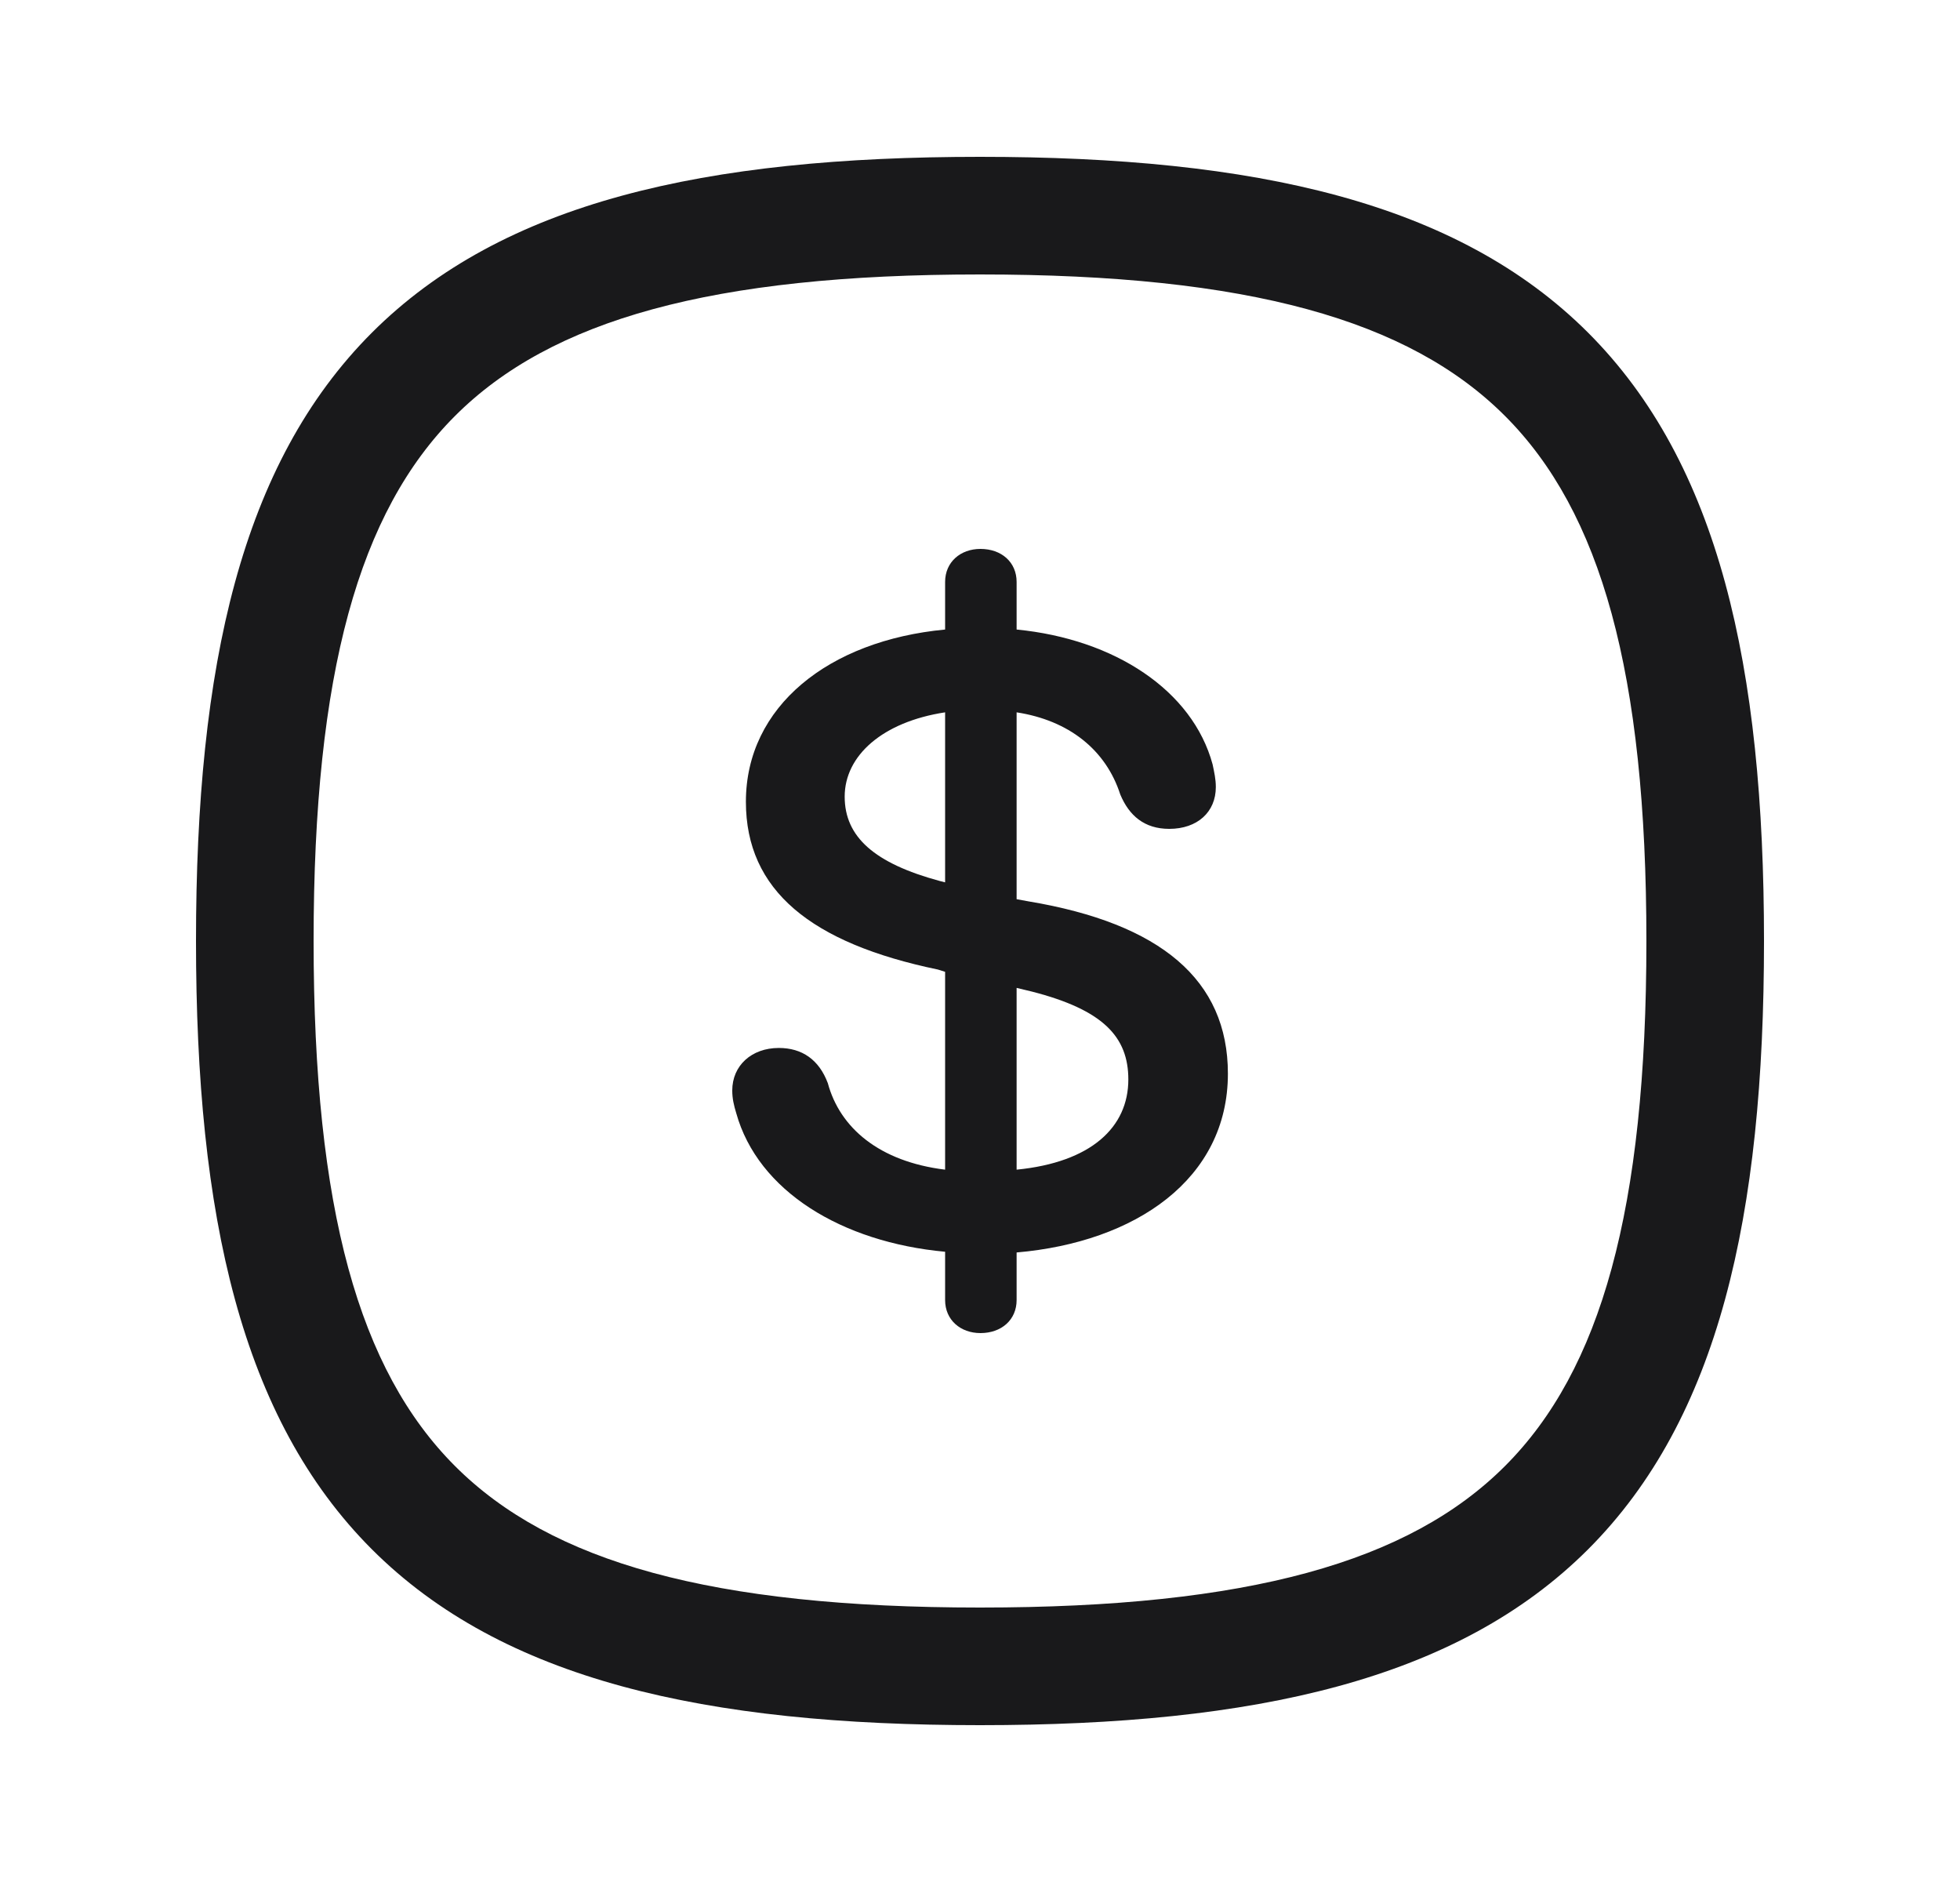
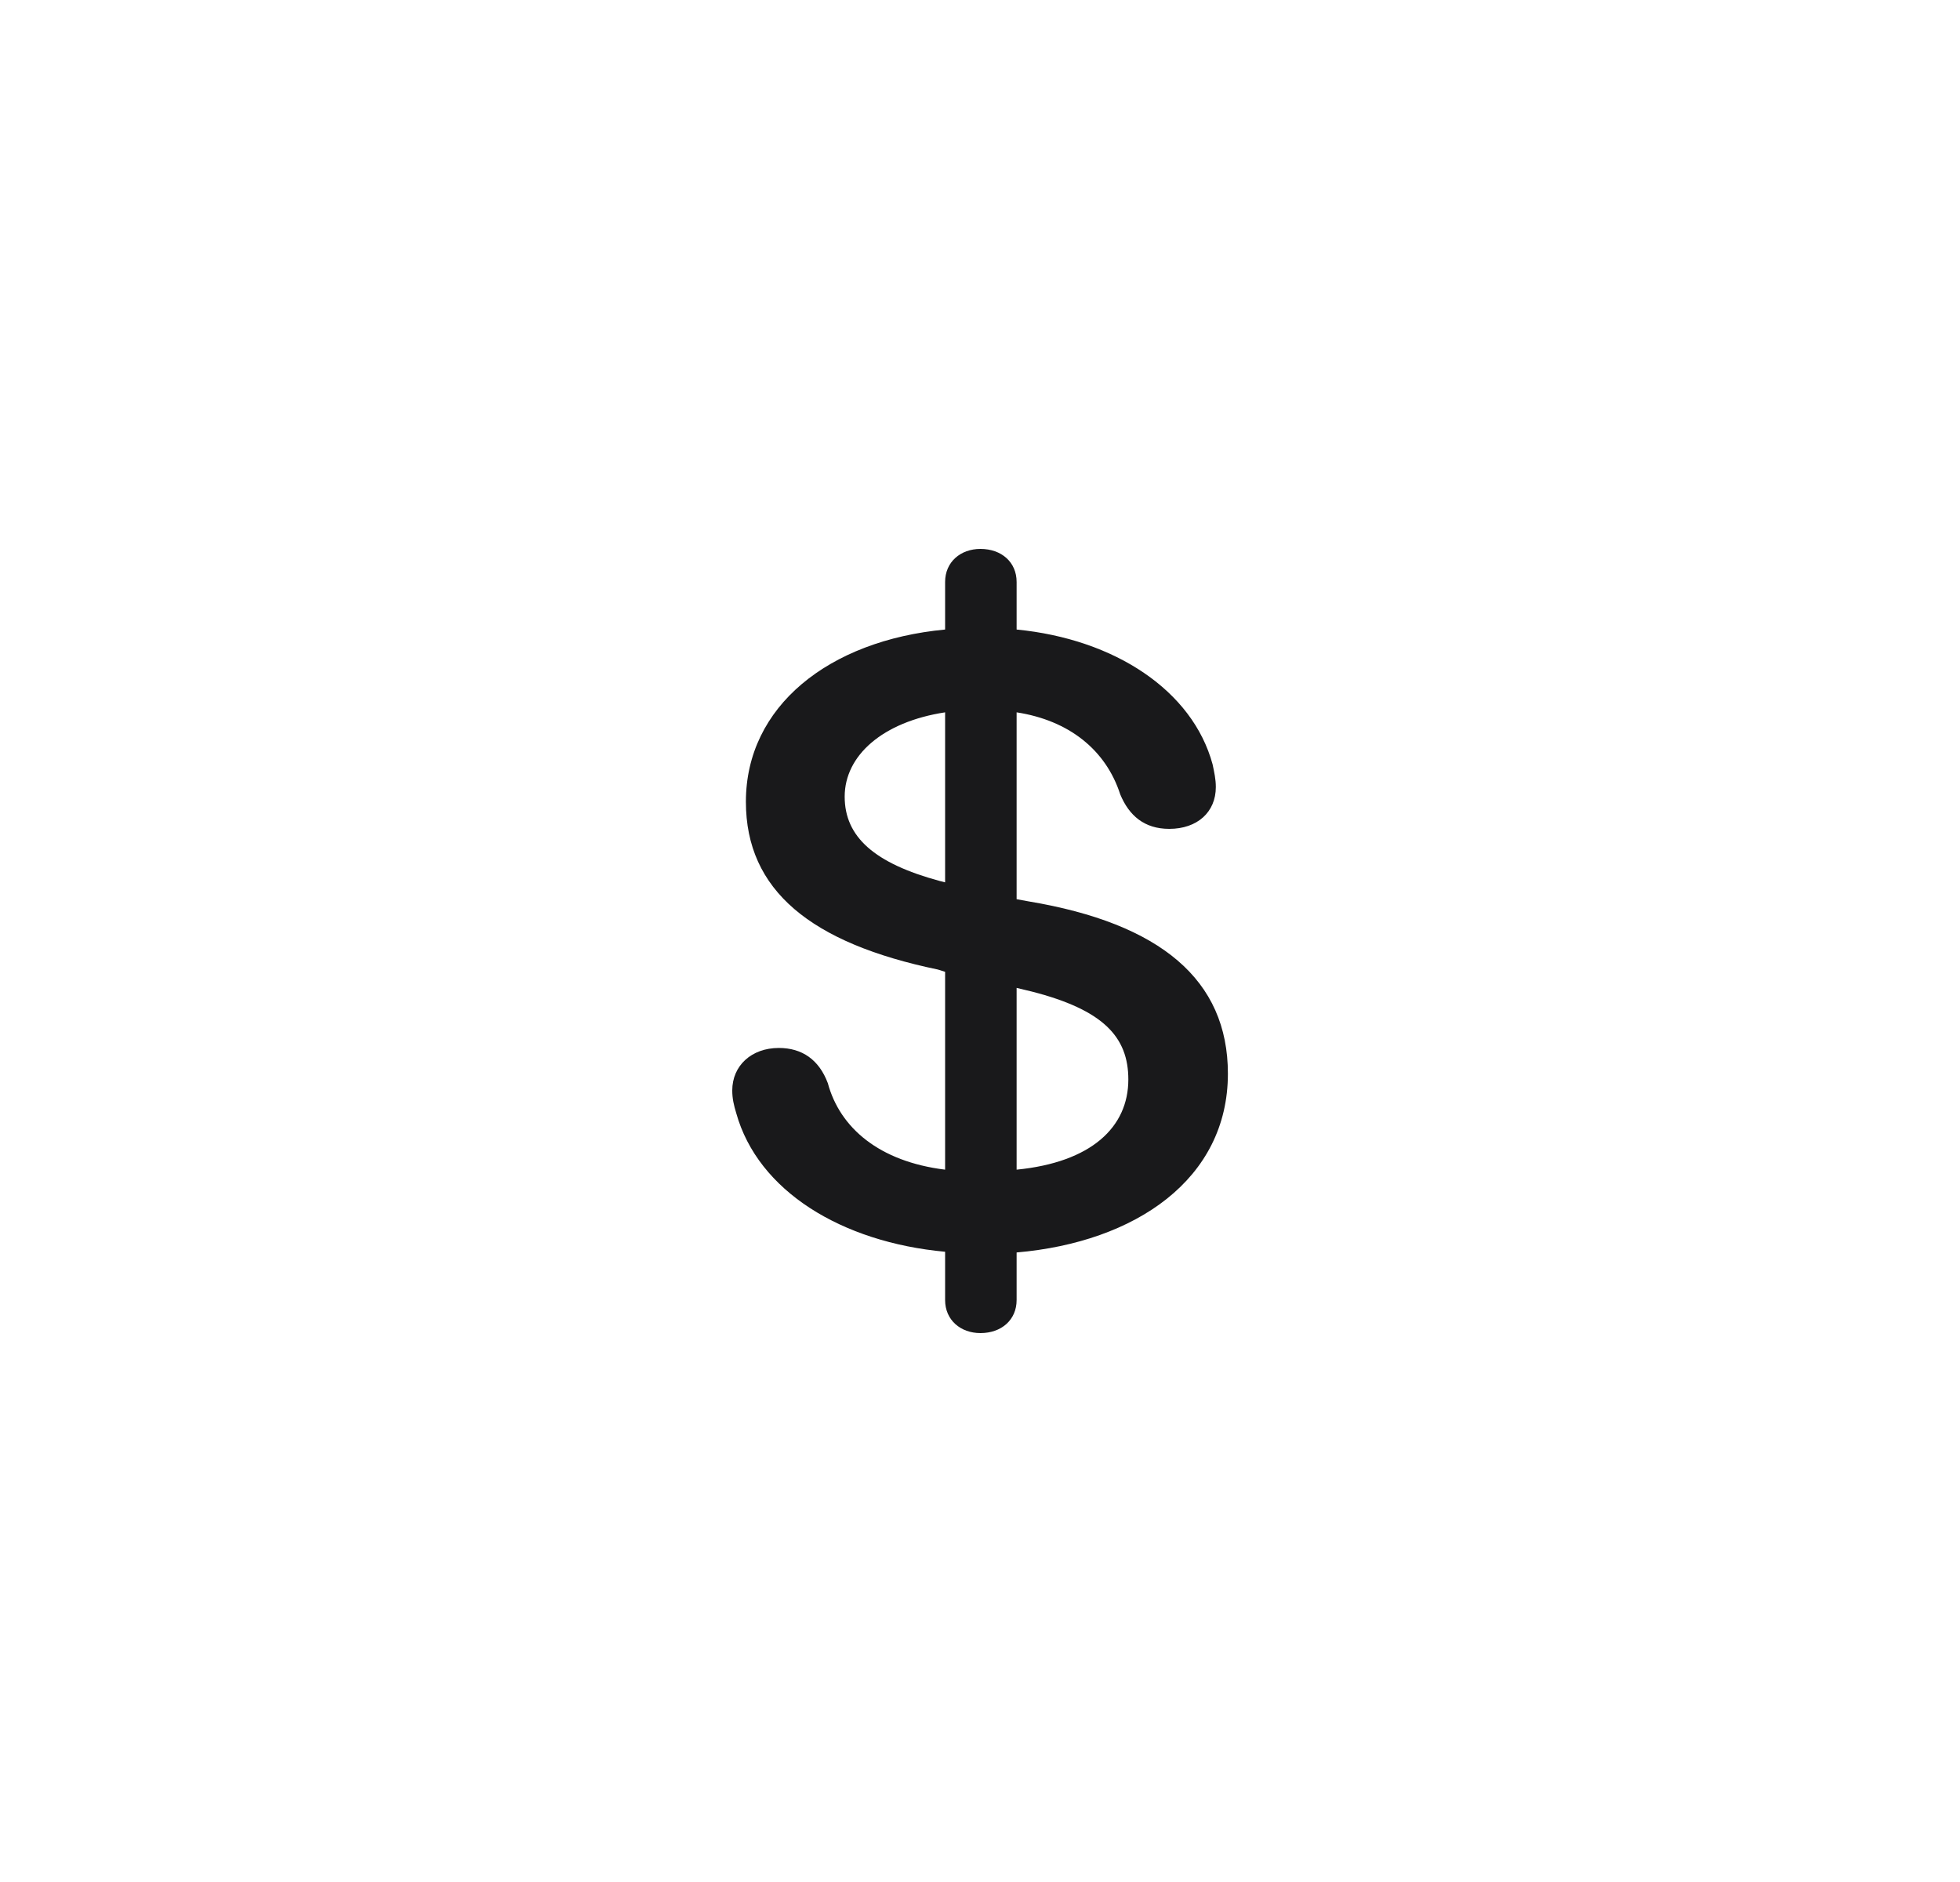
<svg xmlns="http://www.w3.org/2000/svg" width="25" height="24" viewBox="0 0 25 24" fill="none">
-   <path fill-rule="evenodd" clip-rule="evenodd" d="M4.743 4.243C6.411 2.576 8.99 2 12.5 2C16.01 2 18.589 2.576 20.257 4.243C21.924 5.911 22.5 8.49 22.5 12C22.5 15.51 21.924 18.089 20.257 19.757C18.589 21.424 16.01 22 12.5 22C8.99 22 6.411 21.424 4.743 19.757C3.076 18.089 2.5 15.51 2.5 12C2.5 8.49 3.076 5.911 4.743 4.243ZM5.804 5.304C4.581 6.527 4 8.573 4 12C4 15.427 4.581 17.473 5.804 18.696C7.027 19.919 9.073 20.5 12.5 20.5C15.927 20.5 17.973 19.919 19.196 18.696C20.419 17.473 21 15.427 21 12C21 8.573 20.419 6.527 19.196 5.304C17.973 4.081 15.927 3.5 12.5 3.5C9.073 3.5 7.027 4.081 5.804 5.304Z" fill="#19191B" />
  <path d="M12.506 17C12.25 17 12.055 16.832 12.055 16.579V15.963C10.733 15.841 9.668 15.187 9.391 14.196C9.36 14.094 9.34 14.009 9.34 13.906C9.34 13.589 9.586 13.364 9.934 13.364C10.231 13.364 10.447 13.514 10.559 13.813C10.713 14.383 11.215 14.813 12.055 14.916V12.393L11.963 12.364C10.344 12.028 9.514 11.355 9.514 10.224C9.514 9.009 10.57 8.168 12.055 8.028V7.421C12.055 7.168 12.25 7 12.506 7C12.773 7 12.967 7.168 12.967 7.421V8.028C14.217 8.15 15.211 8.804 15.467 9.748C15.488 9.85 15.508 9.935 15.508 10.037C15.508 10.355 15.273 10.57 14.914 10.57C14.597 10.57 14.402 10.402 14.289 10.131C14.105 9.561 13.633 9.187 12.967 9.084V11.467L13.121 11.495C14.802 11.776 15.662 12.495 15.662 13.692C15.662 15.037 14.484 15.841 12.967 15.972V16.579C12.967 16.832 12.773 17 12.506 17ZM12.055 11.252V9.084C11.256 9.206 10.774 9.636 10.774 10.159C10.774 10.673 11.154 11.009 11.984 11.234L12.055 11.252ZM12.967 12.598V14.916C13.92 14.822 14.392 14.374 14.392 13.766C14.392 13.224 14.074 12.879 13.162 12.645L12.967 12.598Z" fill="#19191B" />
</svg>